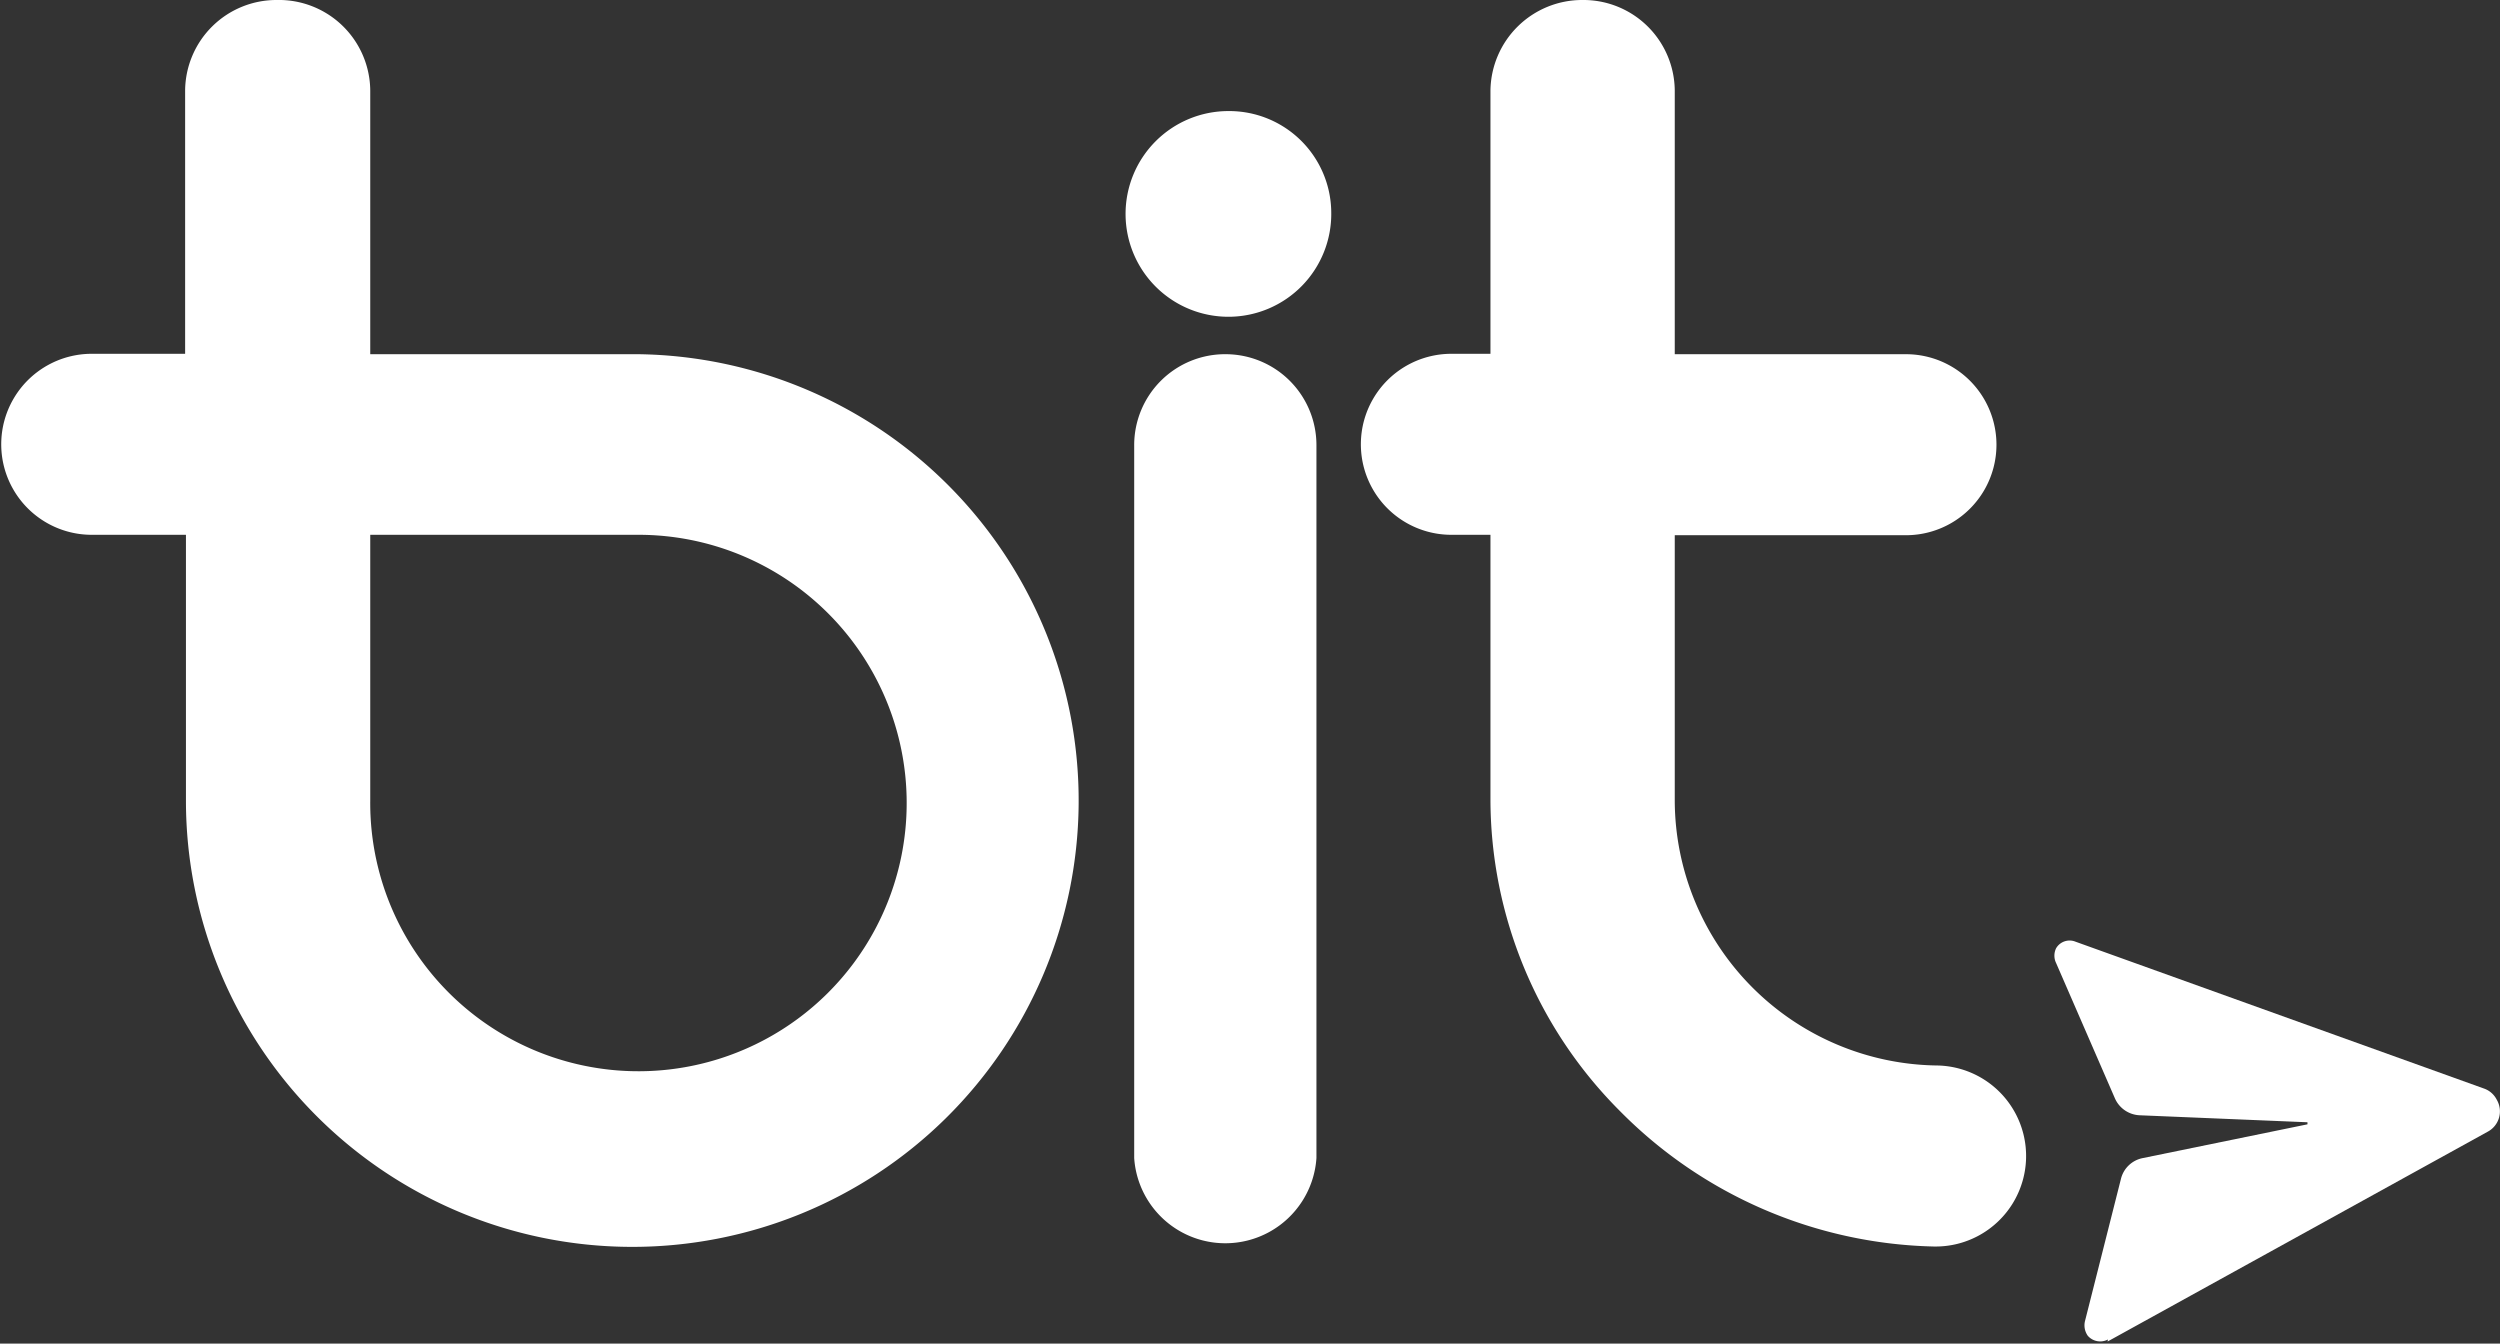
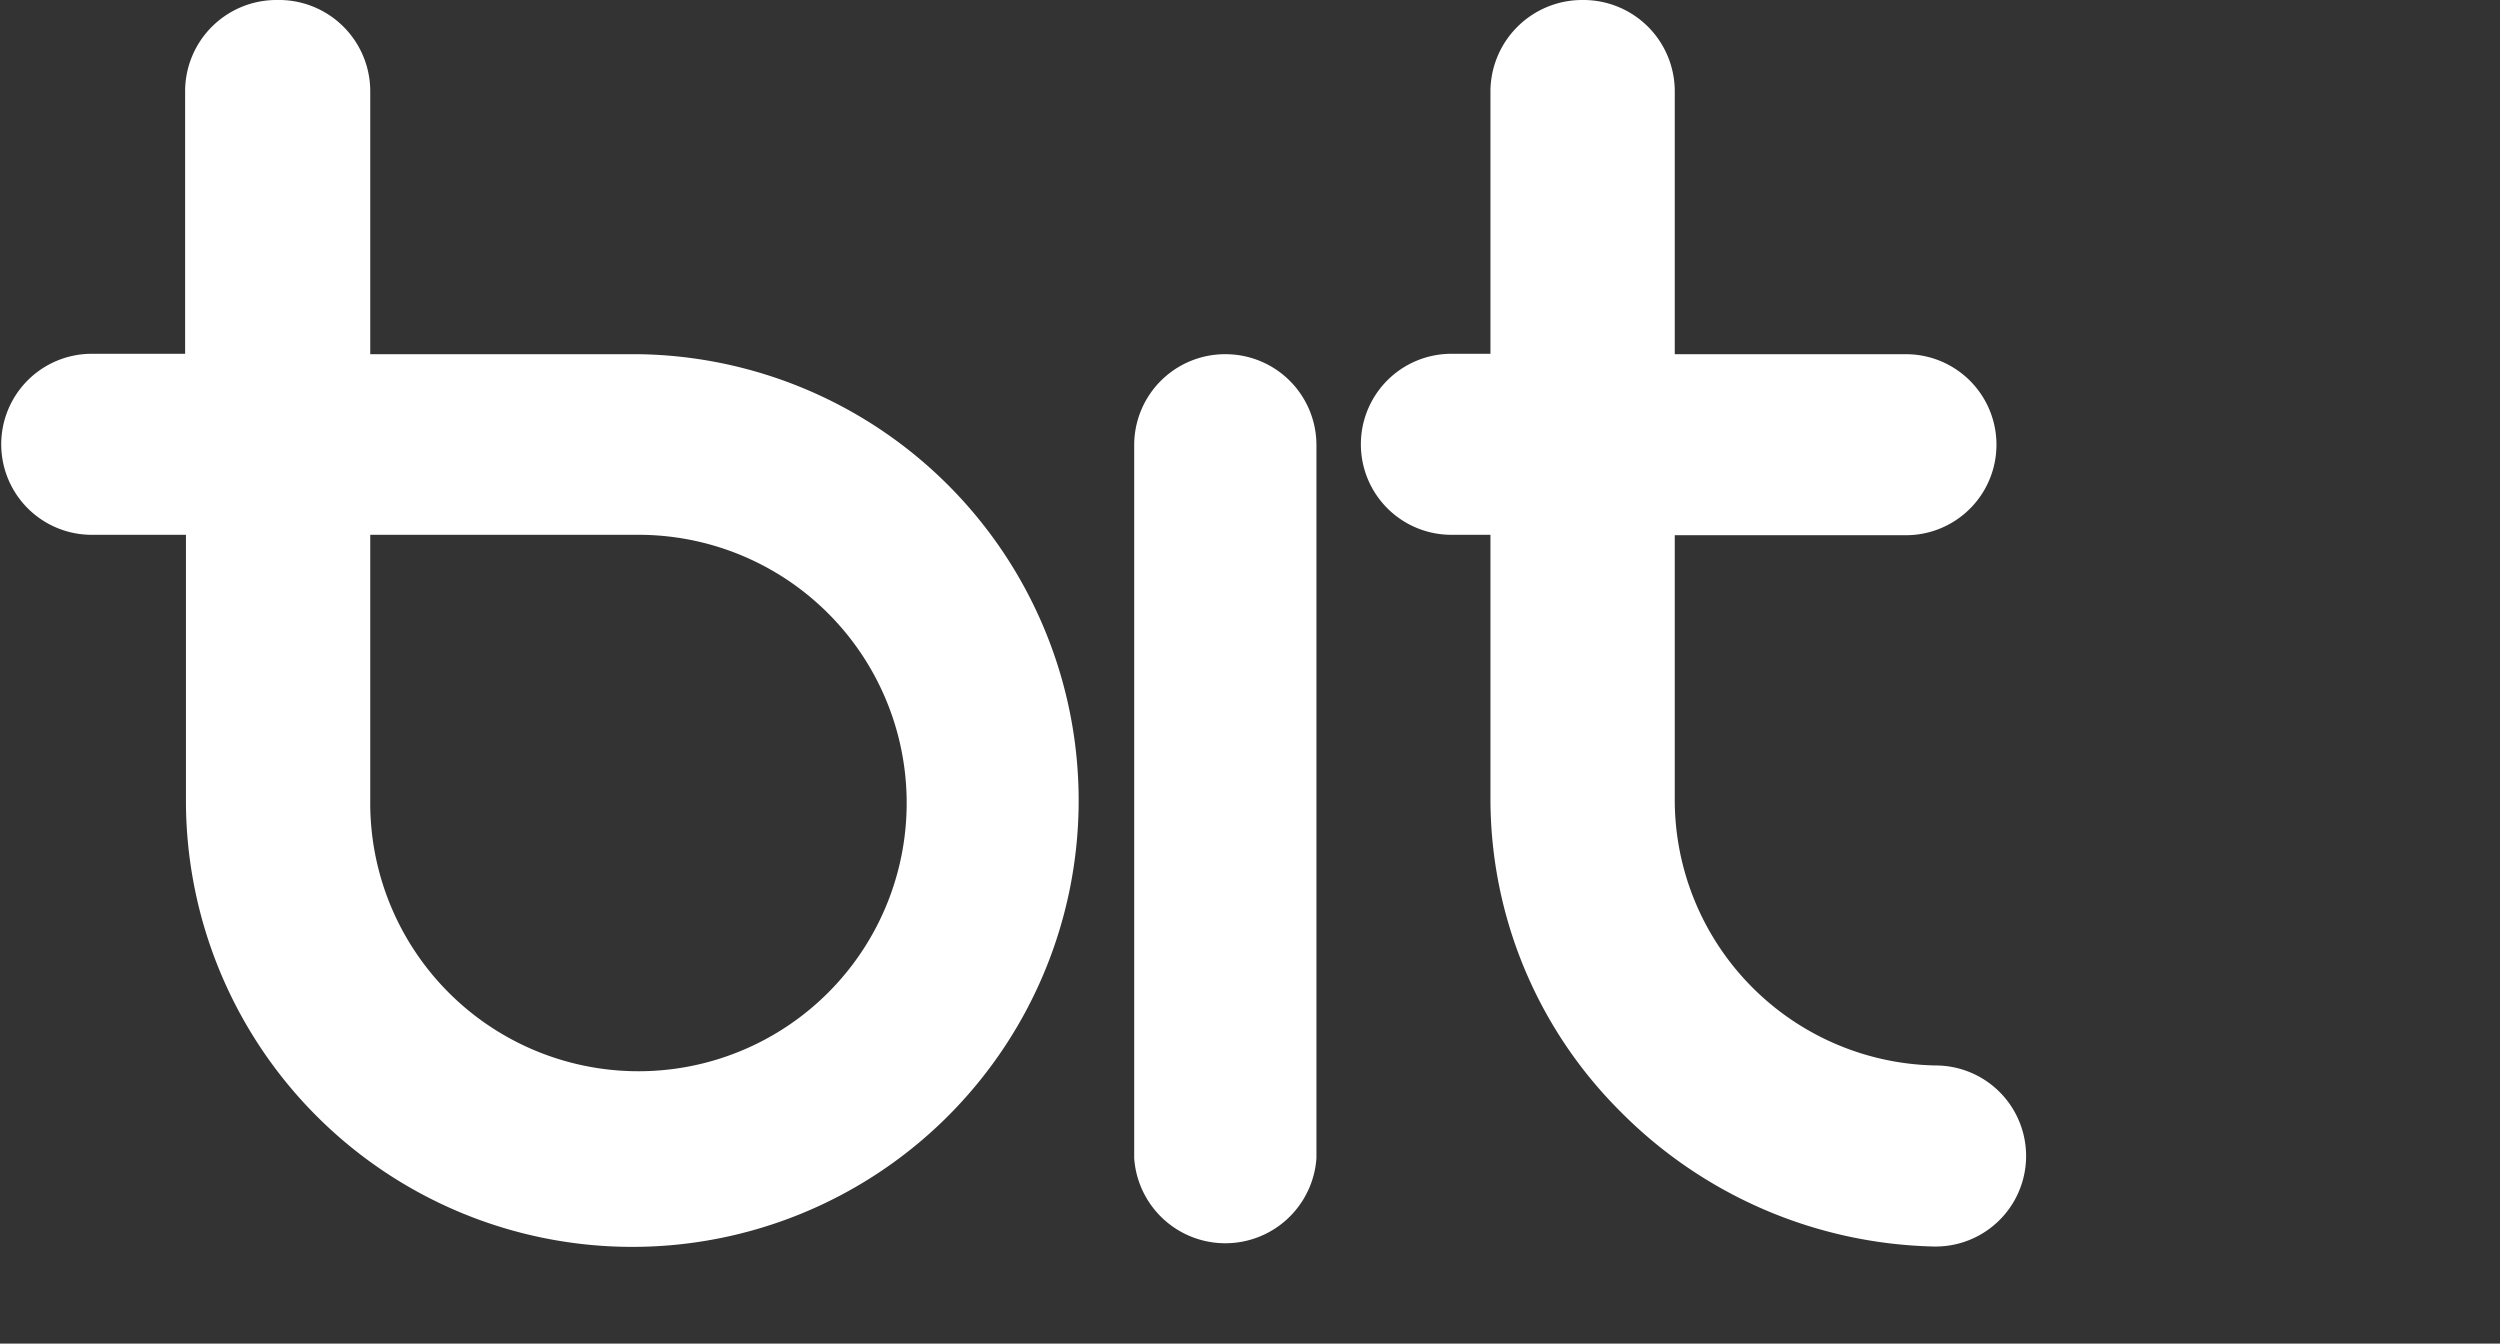
<svg xmlns="http://www.w3.org/2000/svg" viewBox="0 0 60.77 32.66">
  <rect x="0" y="0" width="60.77" height="32.66" fill="#333333" stroke="none" />
  <defs>
    <style>.cls-1{fill:#fff;fill-rule:evenodd;}</style>
  </defs>
  <g id="Layer_2" data-name="Layer 2">
    <g id="Layer_1-2" data-name="Layer 1">
      <path class="cls-1" d="M29.81,8.61A2.21,2.21,0,0,1,32,10.82V28.15a2.22,2.22,0,0,1-4.43,0h0V10.82A2.21,2.21,0,0,1,29.81,8.61ZM6.73,0A2.22,2.22,0,0,1,9,2.2V8.61h6.52a10.85,10.85,0,1,1-11,10.85V13H2.23a2.2,2.2,0,1,1,0-4.4H4.5V2.2A2.22,2.22,0,0,1,6.73,0ZM38.47,0a2.22,2.22,0,0,1,2.24,2.2V8.61h5.62a2.2,2.2,0,1,1,0,4.4H40.71v6.45A6.46,6.46,0,0,0,47.1,25.9,2.2,2.2,0,1,1,47,30.3H47A11.07,11.07,0,0,1,39.37,27a10.73,10.73,0,0,1-3.14-7.58V13h-.95a2.2,2.2,0,1,1,0-4.4h.95V2.2A2.23,2.23,0,0,1,38.47,0Zm-23,13H9v6.45A6.52,6.52,0,1,0,15.48,13Z" />
-       <path class="cls-1" d="M32.36,5.16a2.5,2.5,0,1,1-2.5-2.46,2.48,2.48,0,0,1,2.5,2.46M51.23,32.61l9.24-5.1a.56.56,0,0,0,.22-.78.55.55,0,0,0-.31-.27l-9.93-3.57a.38.38,0,0,0-.47.16.41.41,0,0,0,0,.36l1.43,3.29a.69.69,0,0,0,.6.41l4.08.17a0,0,0,0,1,0,0s0,.05,0,.05l-4,.82a.68.68,0,0,0-.53.49l-.88,3.48a.44.44,0,0,0,.07.35.4.4,0,0,0,.49.09" />
    </g>
  </g>
</svg>